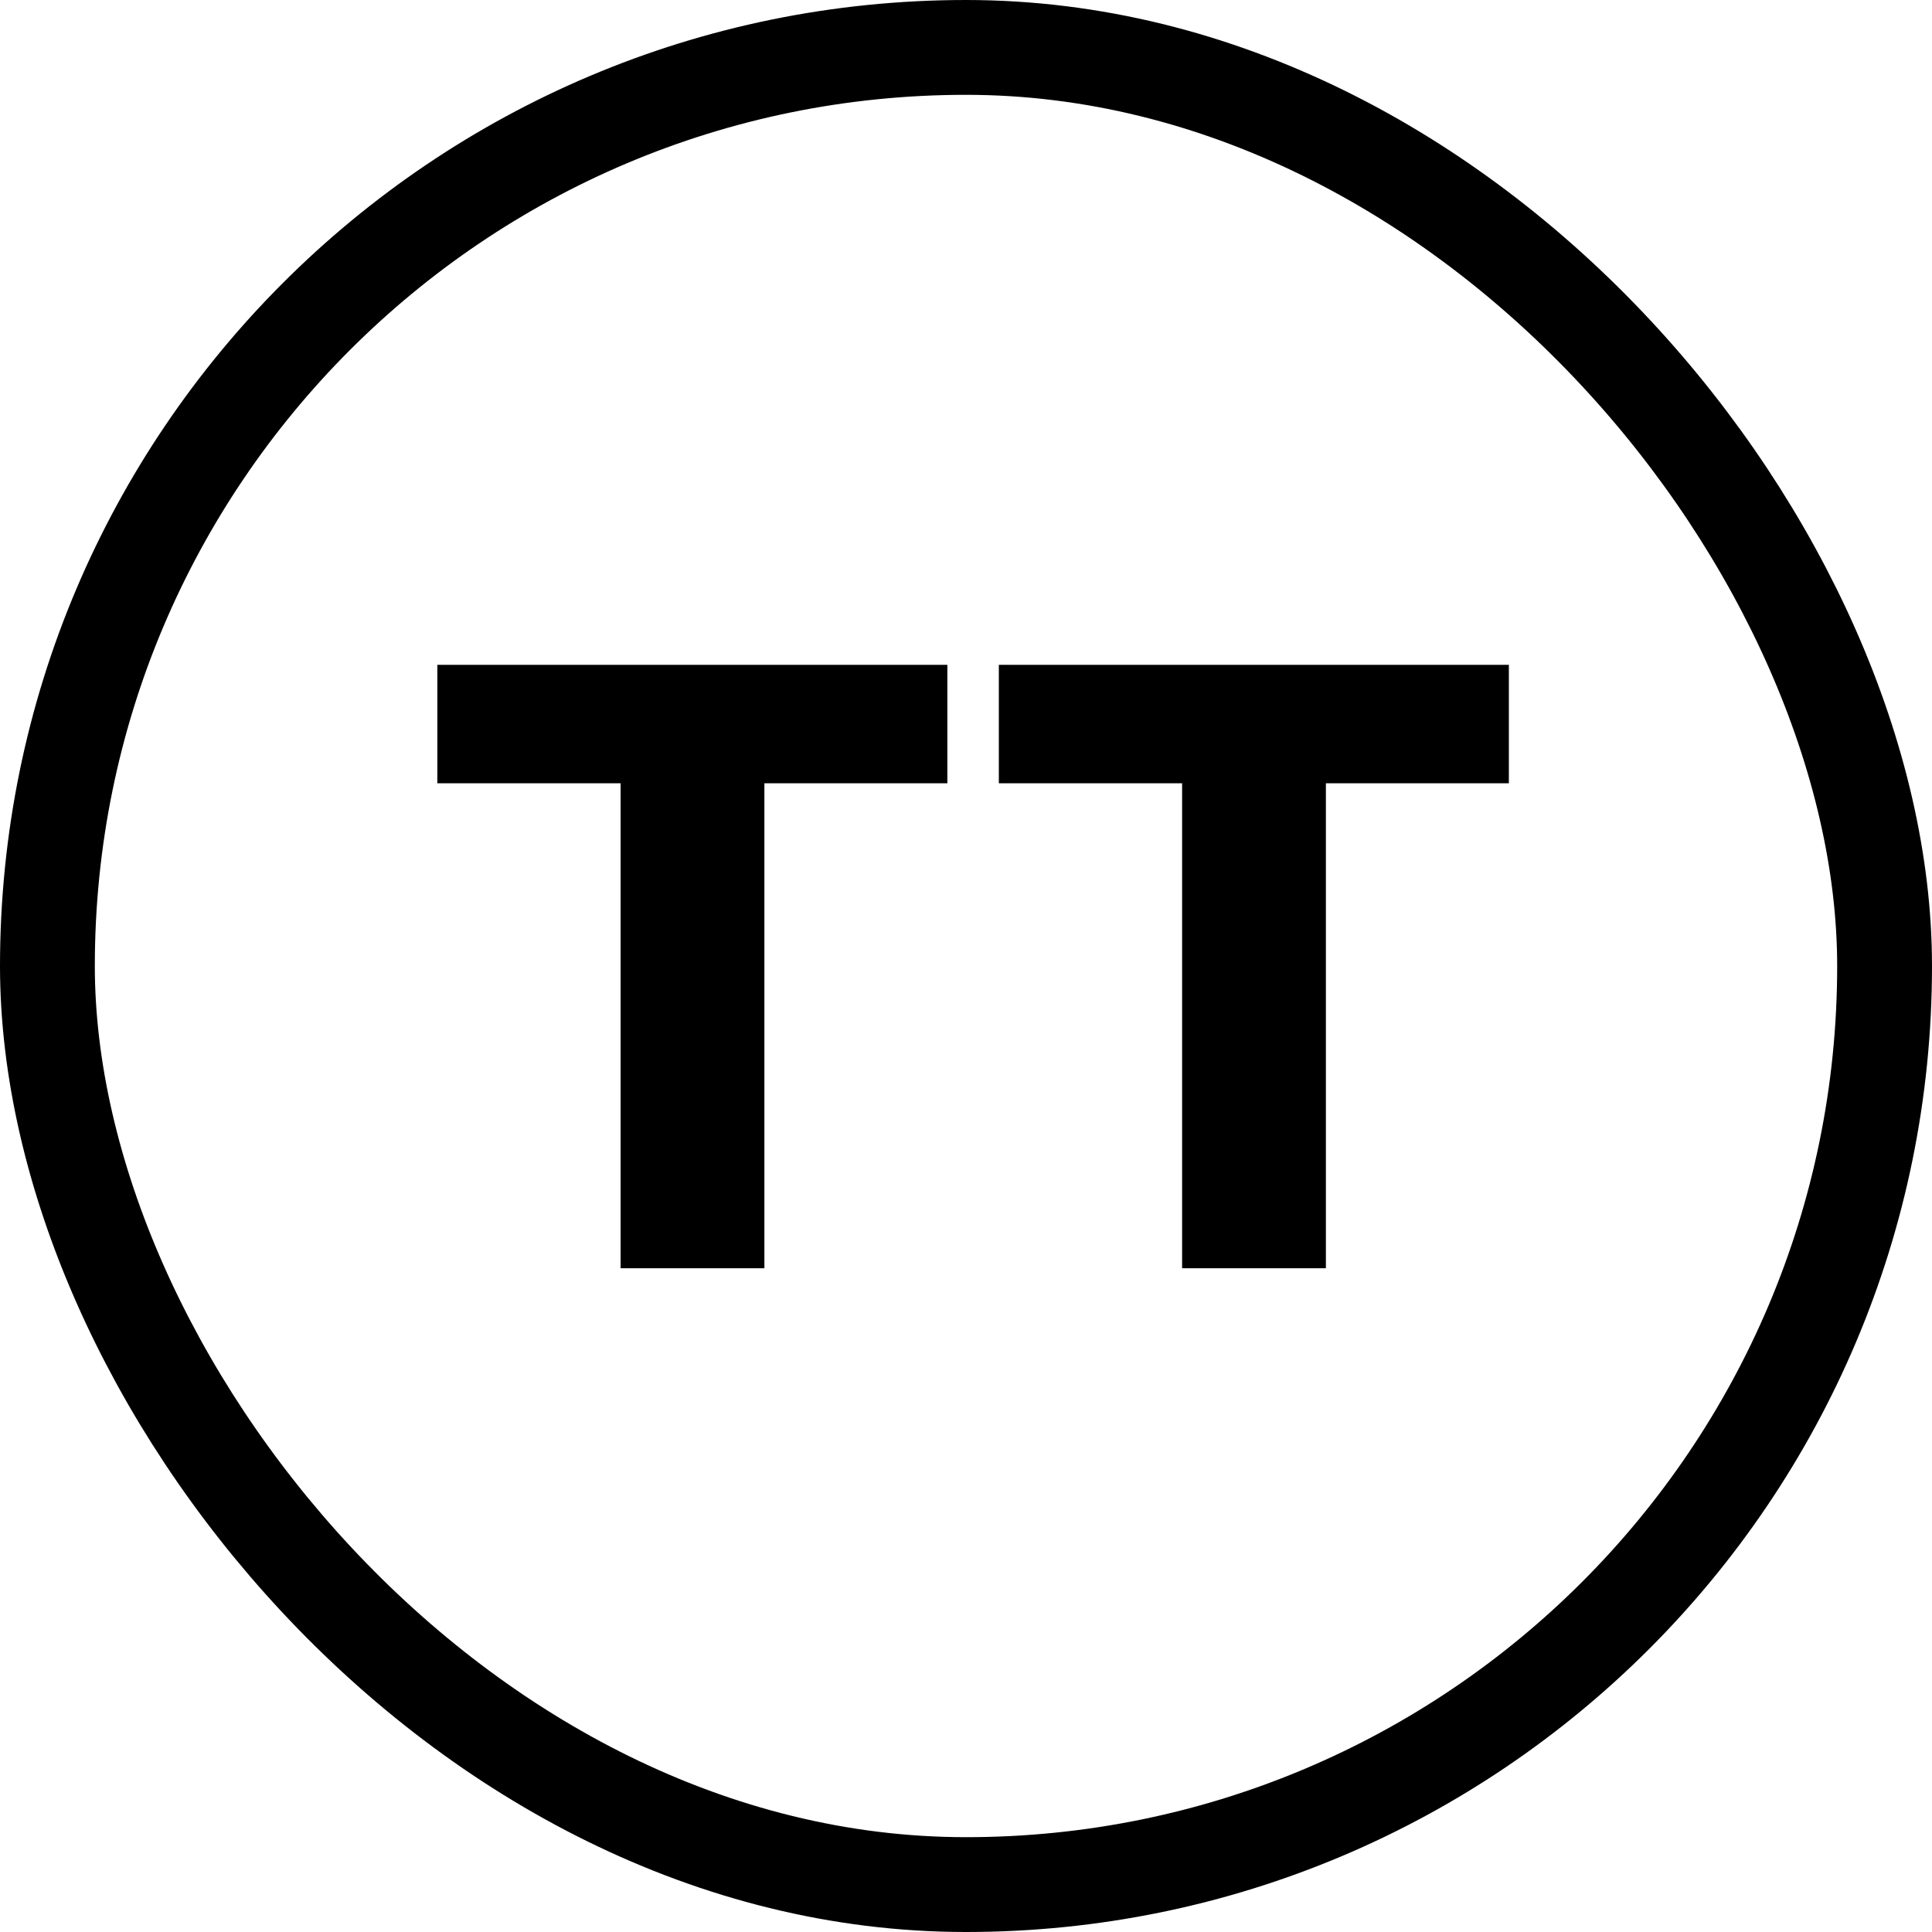
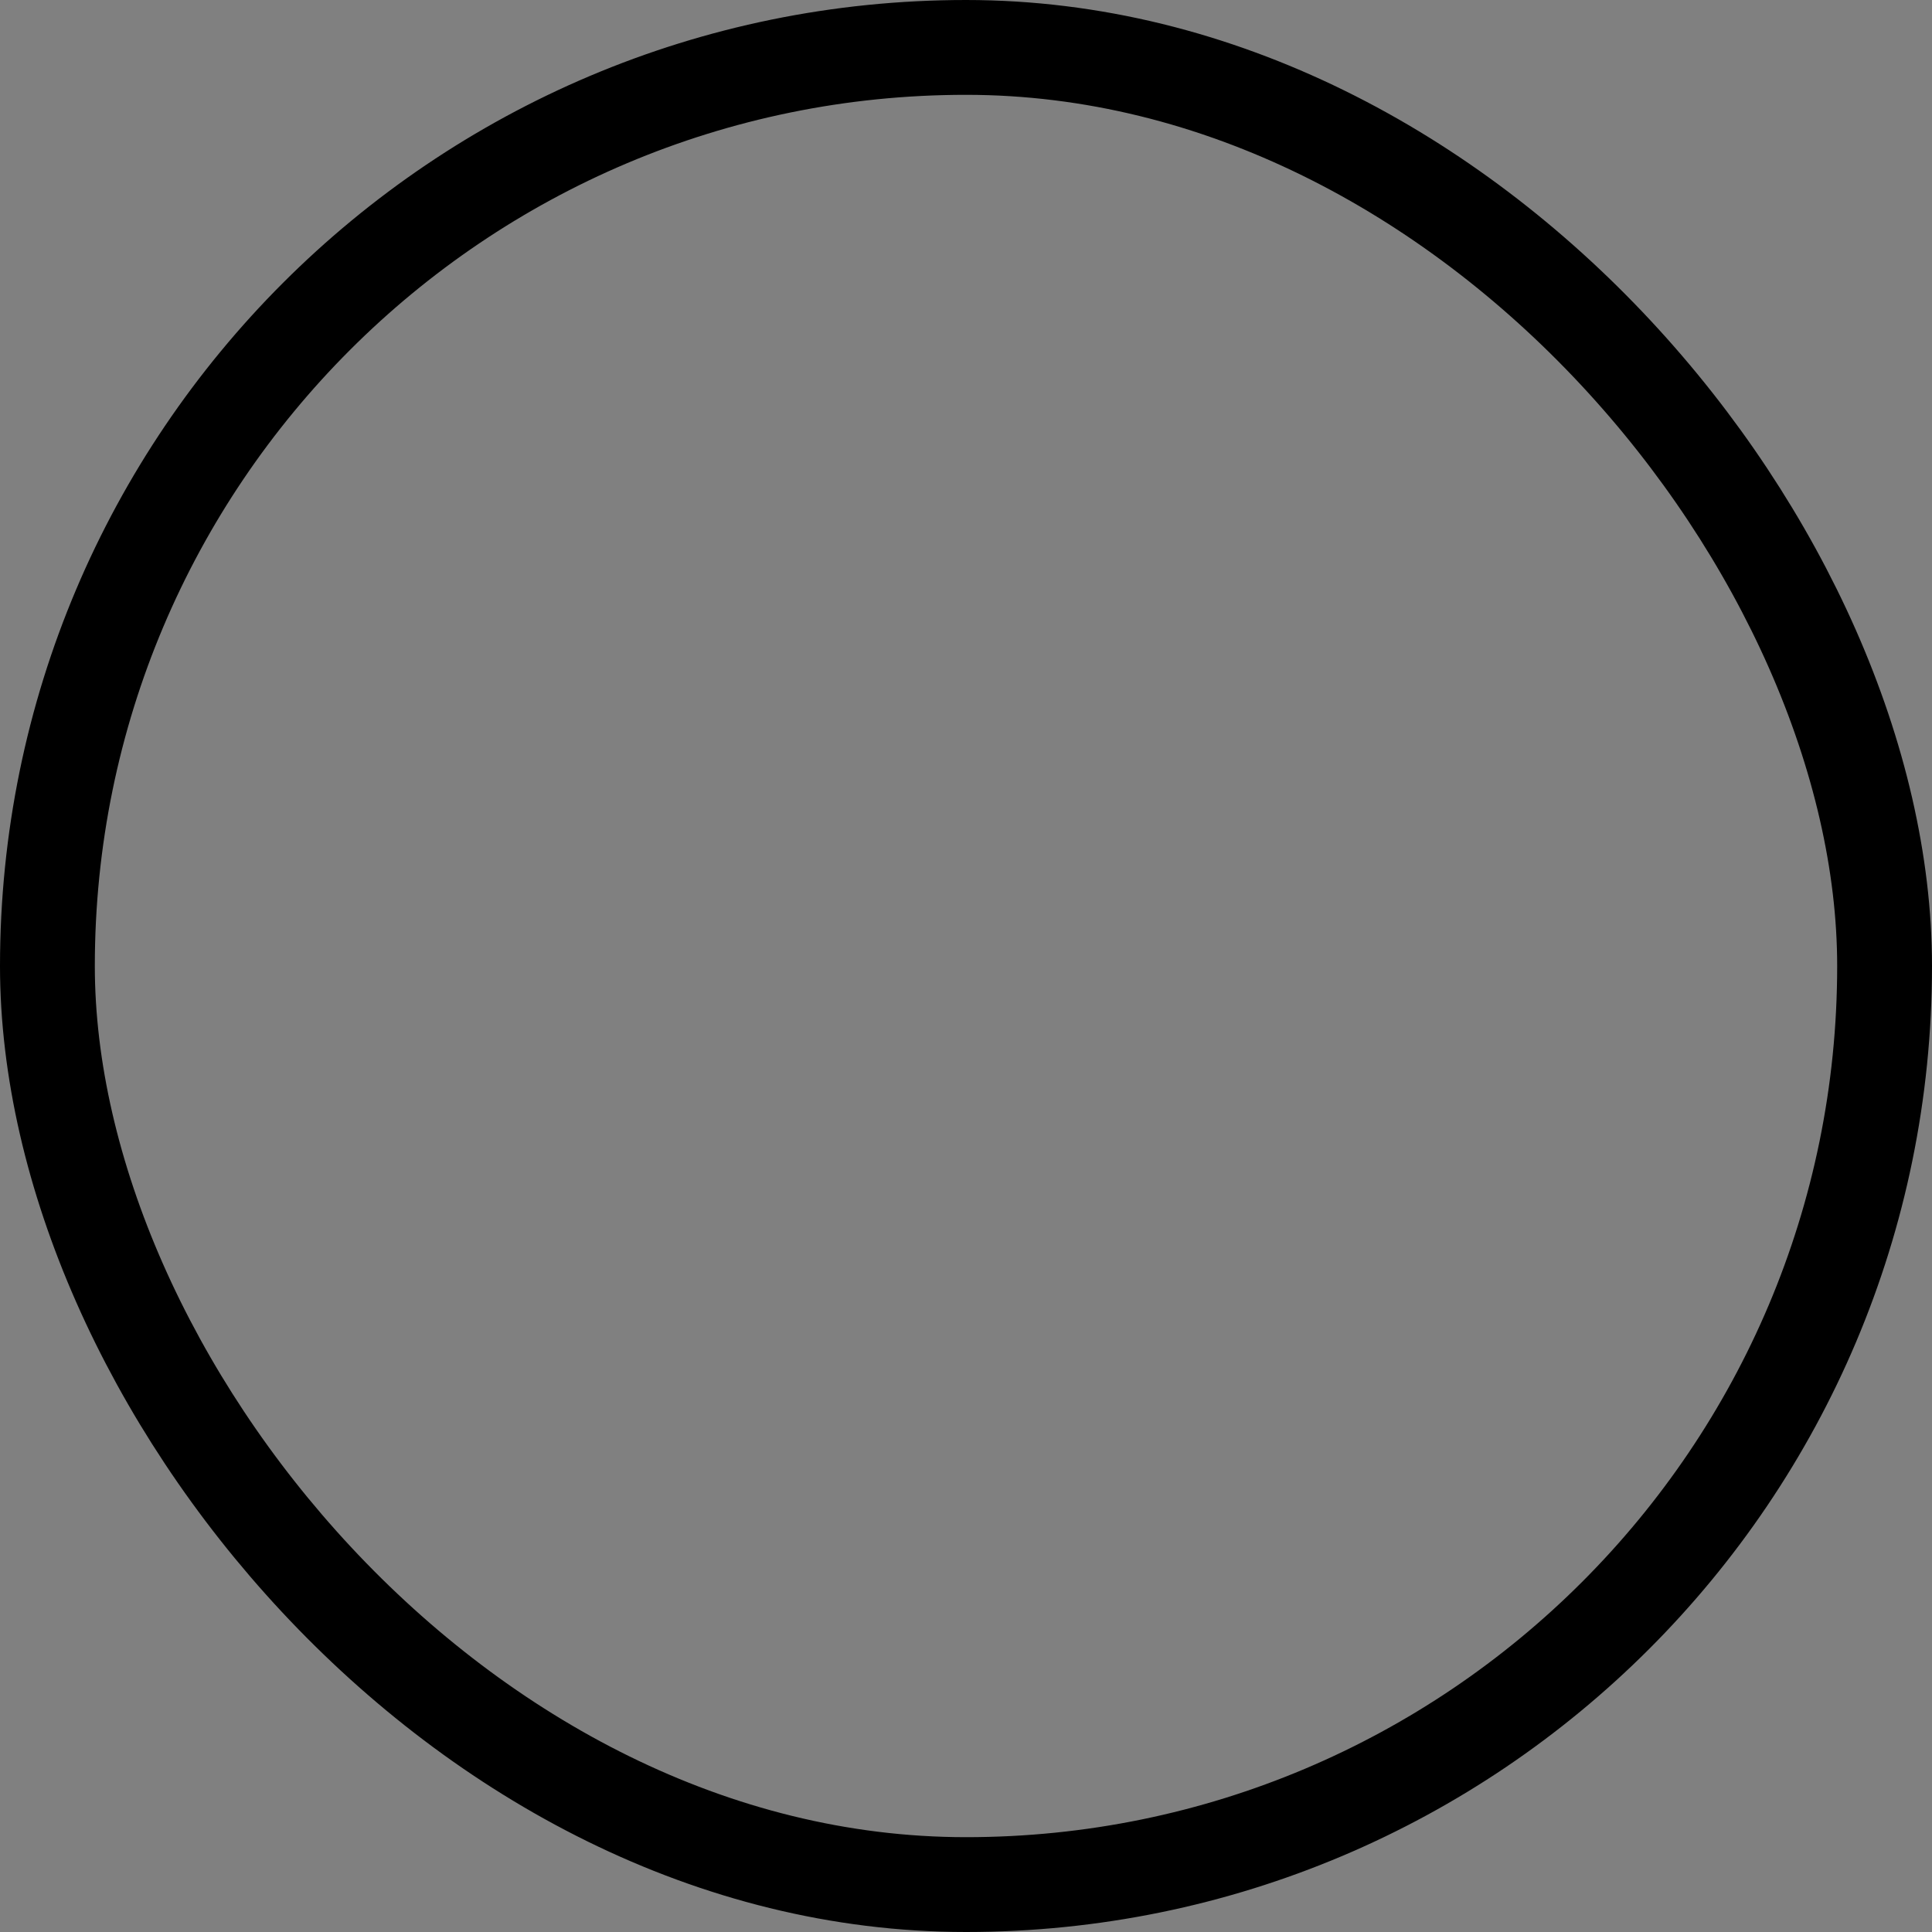
<svg xmlns="http://www.w3.org/2000/svg" width="978" height="978" viewBox="0 0 978 978" fill="none">
  <rect x="0" y="0" width="978" height="978" fill="#808080" stroke="none" />
  <g clip-path="url(#clip0_1934_16040)">
-     <rect width="978" height="978" fill="white" />
    <rect x="24" y="24" width="930" height="930" rx="465" stroke="black" stroke-width="48" />
-     <path d="M221.387 396.503V336.545H479.561V396.503H386.941V642H314.157V396.503H221.387ZM505.625 396.503V336.545H763.8V396.503H671.179V642H598.395V396.503H505.625Z" fill="black" />
  </g>
  <defs>
    <clipPath id="clip0_1934_16040">
      <rect width="978" height="978" fill="white" />
    </clipPath>
  </defs>
</svg>